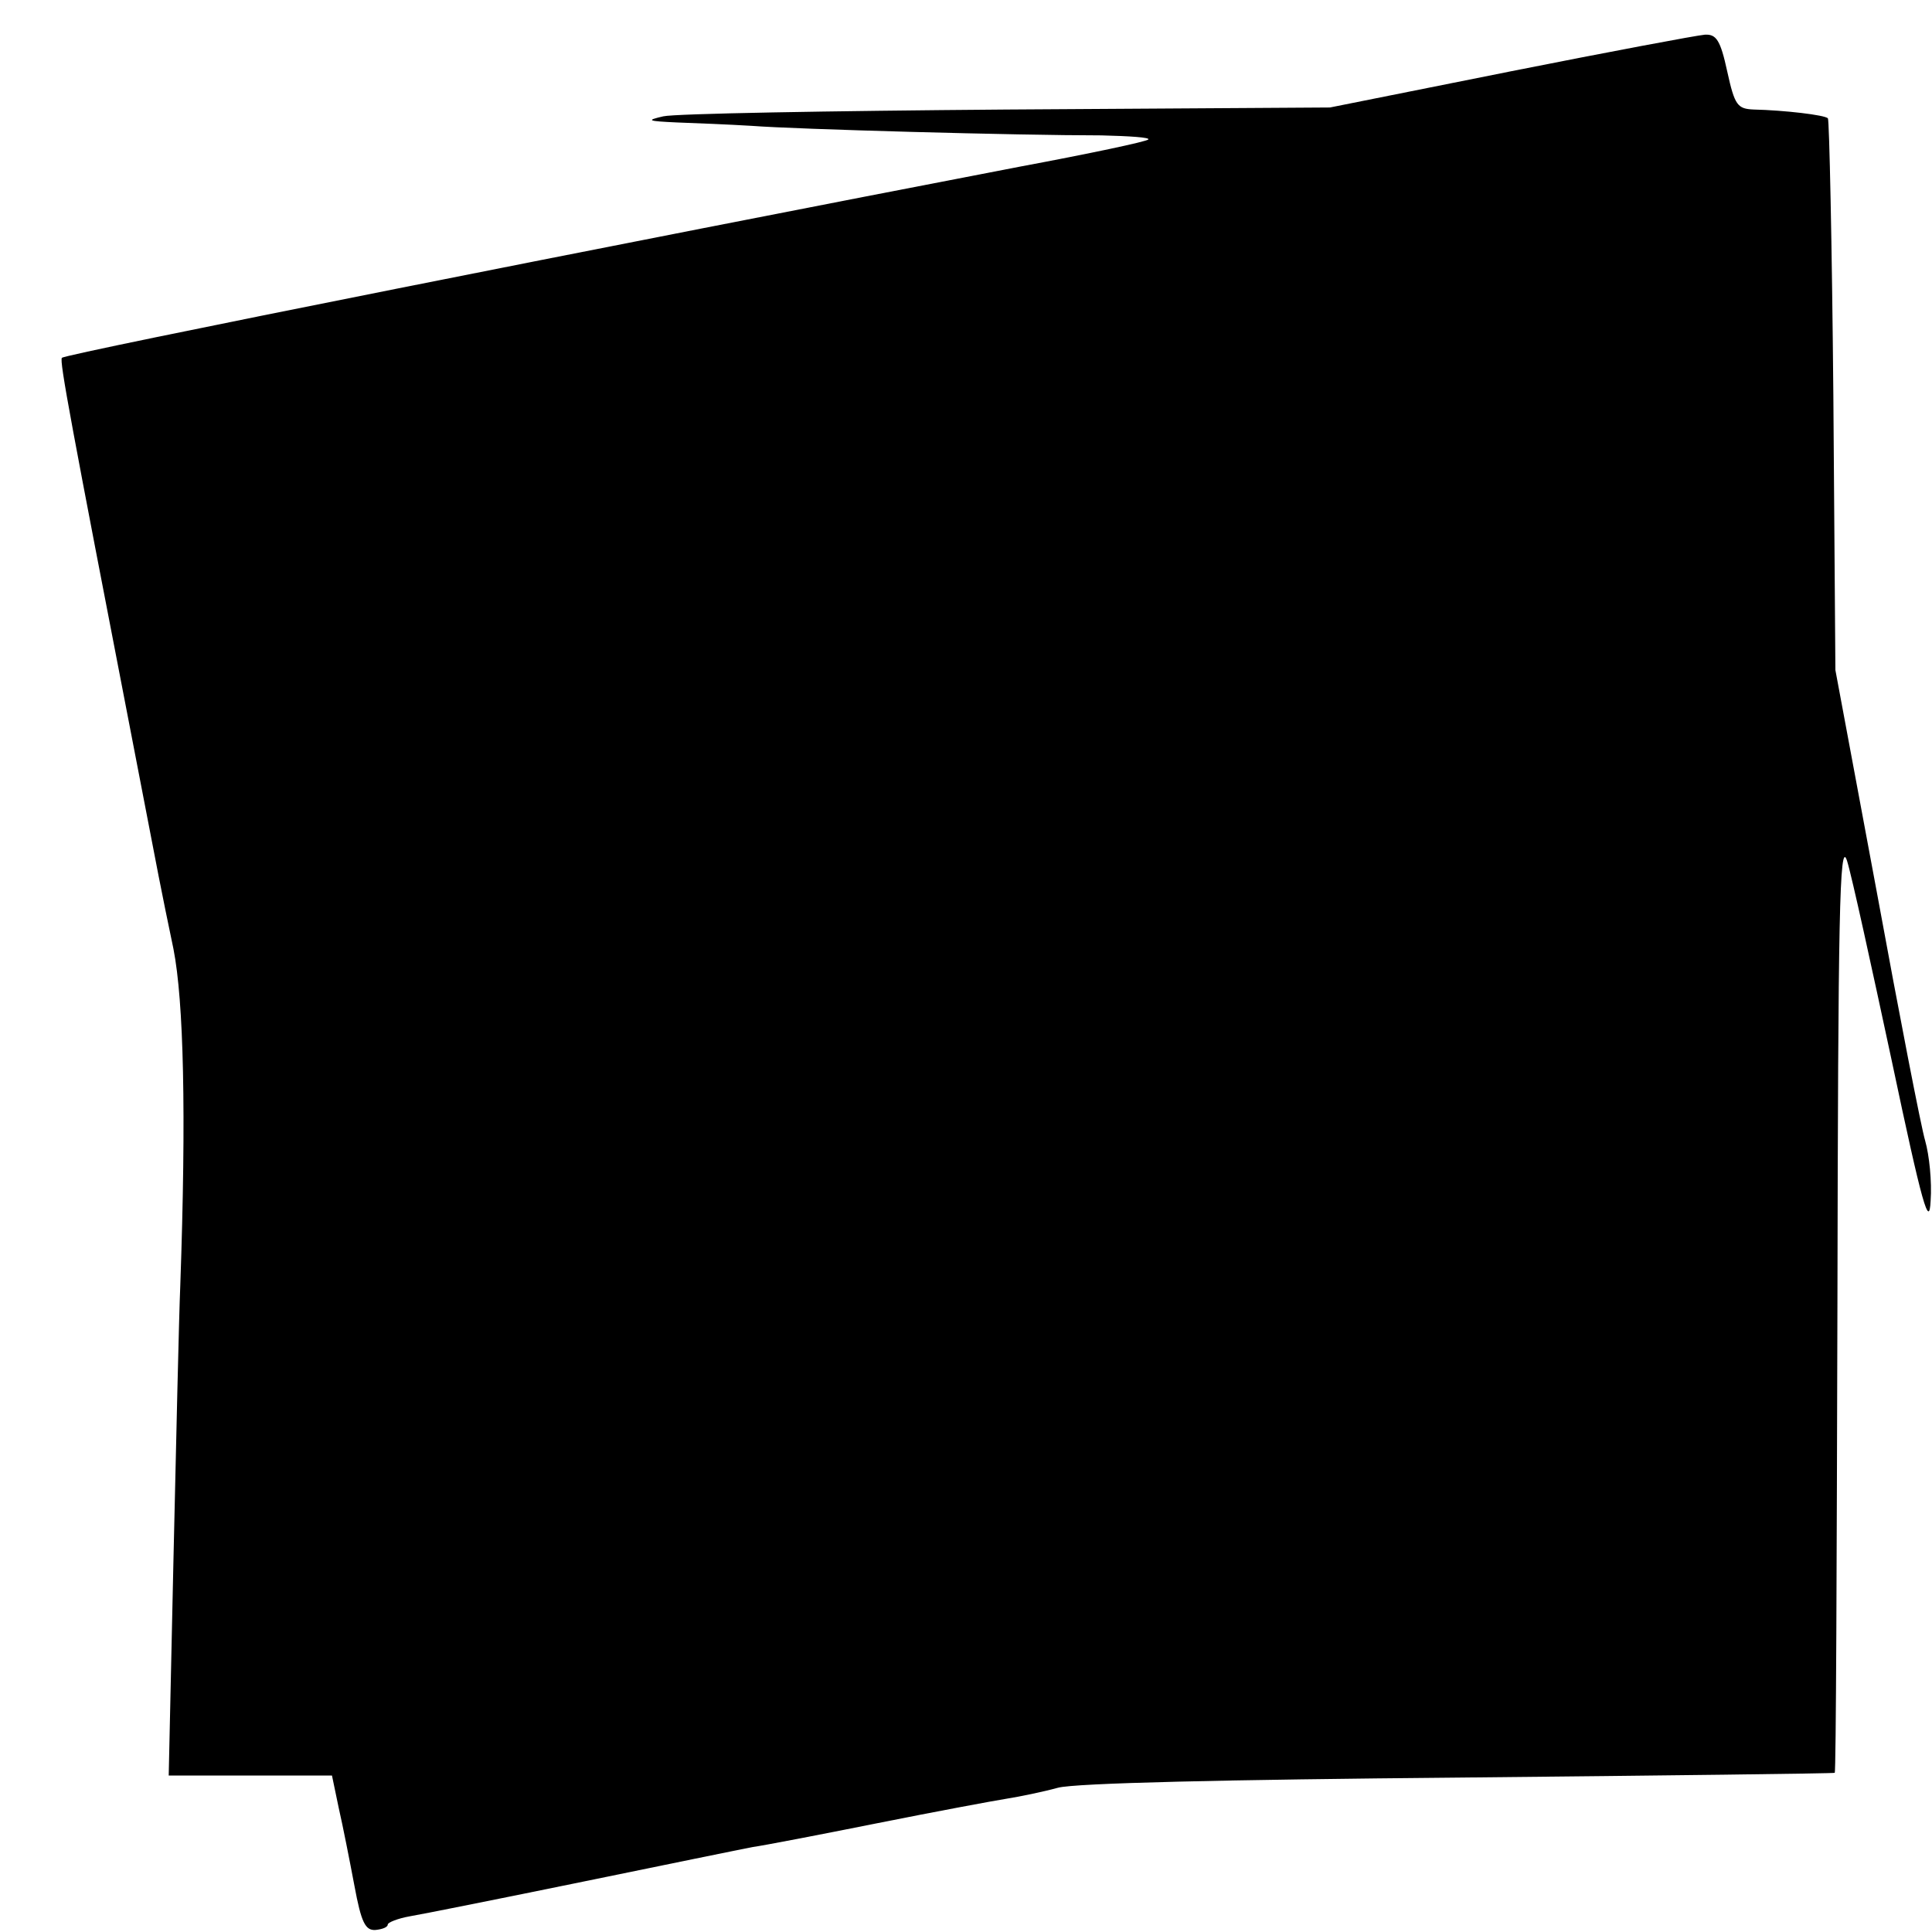
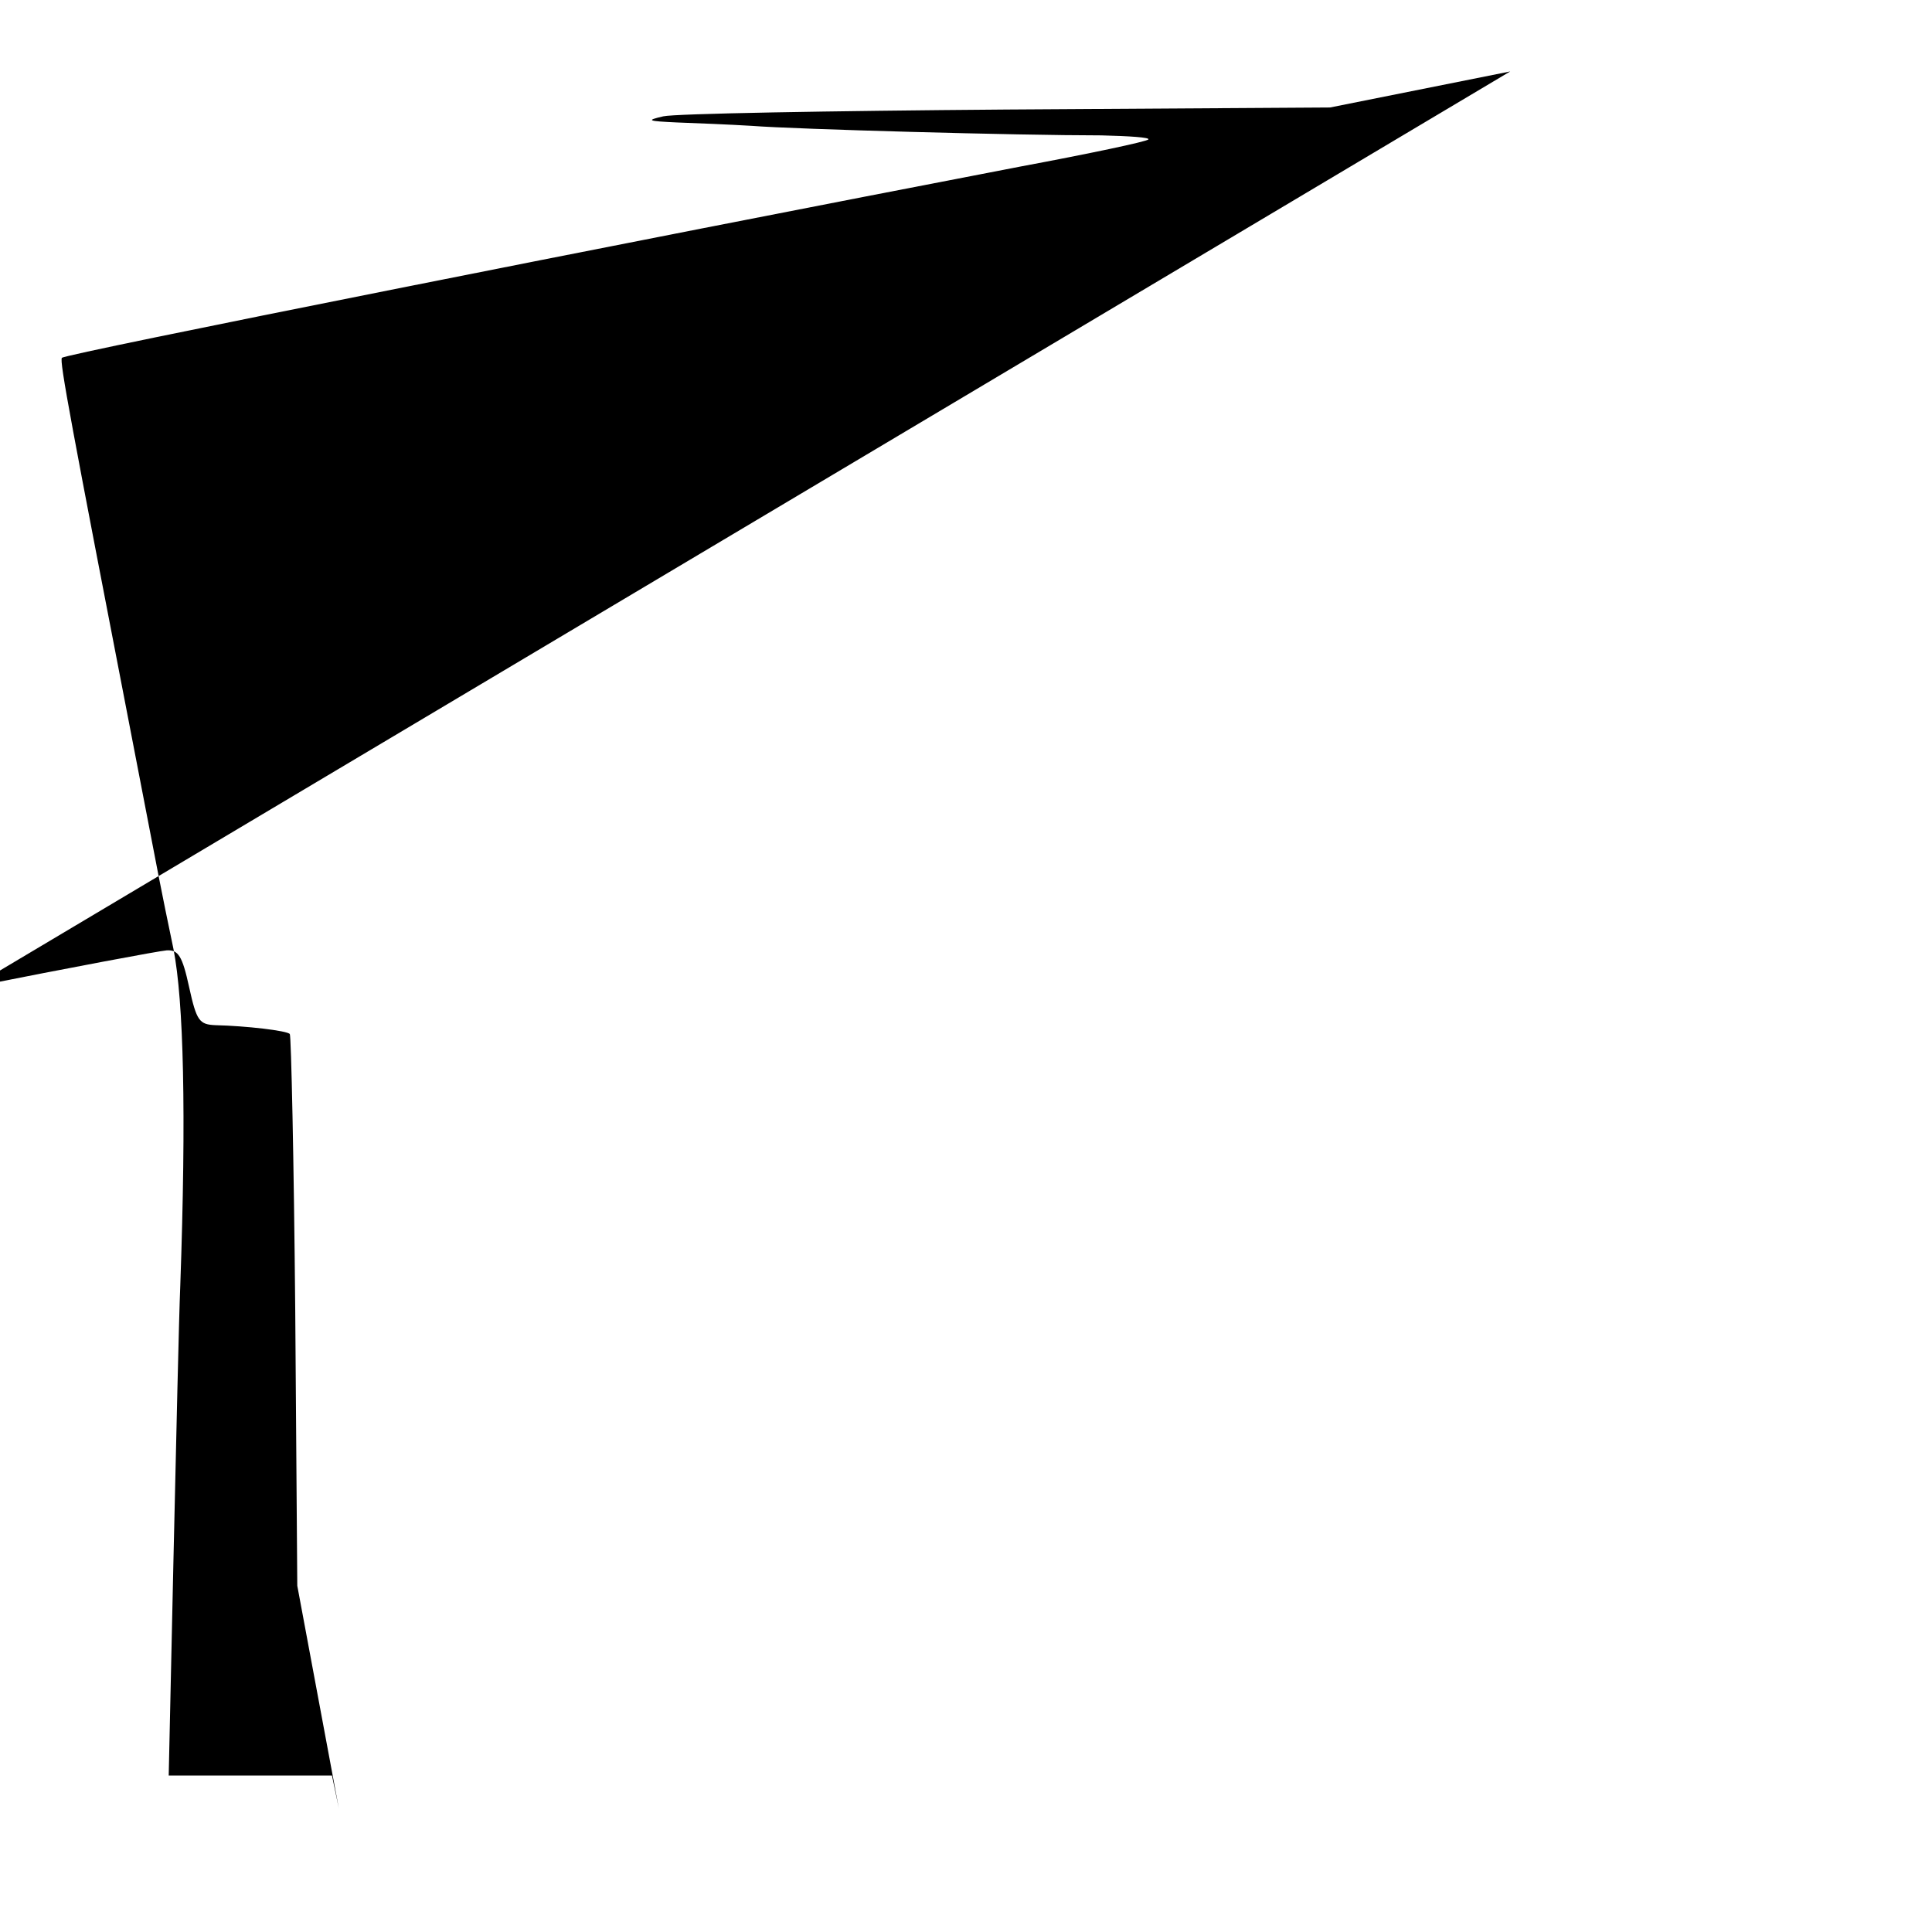
<svg xmlns="http://www.w3.org/2000/svg" version="1.0" width="284pt" height="284pt" viewBox="0 0 284 284" preserveAspectRatio="xMidYMid meet">
  <g transform="translate(0,284) scale(0.1,-0.1)" fill="#000000" stroke="none">
-     <path d="M2220 2735 l-265 -53 -475 -3 c-261 -2 -488 -6 -505 -10 -26 -6 -23 -7 20 -9 28 -1 77 -3 110 -5 64 -5 391 -14 514 -14 41 -1 72 -3 69 -6 -2 -3 -87 -21 -189 -40 -592 -114 -1403 -275 -1408 -281 -4 -4 14 -99 103 -559 43 -223 41 -214 61 -310 15 -77 19 -240 10 -495 -2 -47 -6 -228 -10 -402 l-7 -318 120 0 120 0 10 -48 c6 -26 16 -77 23 -114 10 -54 16 -66 31 -65 10 1 18 4 18 8 0 3 15 9 32 12 18 3 133 26 255 51 122 25 234 48 250 51 15 2 98 18 183 35 85 17 171 33 190 36 19 3 53 10 75 16 25 7 249 12 590 15 303 3 551 6 552 7 2 1 3 313 4 692 1 566 3 682 14 649 7 -22 36 -155 66 -295 45 -213 55 -247 57 -205 2 28 -2 67 -8 88 -6 20 -38 185 -71 365 l-61 327 -3 404 c-2 222 -6 405 -8 407 -4 5 -65 12 -109 13 -24 1 -28 6 -39 56 -10 46 -16 55 -33 54 -12 -1 -140 -25 -286 -54z" />
+     <path d="M2220 2735 l-265 -53 -475 -3 c-261 -2 -488 -6 -505 -10 -26 -6 -23 -7 20 -9 28 -1 77 -3 110 -5 64 -5 391 -14 514 -14 41 -1 72 -3 69 -6 -2 -3 -87 -21 -189 -40 -592 -114 -1403 -275 -1408 -281 -4 -4 14 -99 103 -559 43 -223 41 -214 61 -310 15 -77 19 -240 10 -495 -2 -47 -6 -228 -10 -402 l-7 -318 120 0 120 0 10 -48 l-61 327 -3 404 c-2 222 -6 405 -8 407 -4 5 -65 12 -109 13 -24 1 -28 6 -39 56 -10 46 -16 55 -33 54 -12 -1 -140 -25 -286 -54z" />
  </g>
</svg>